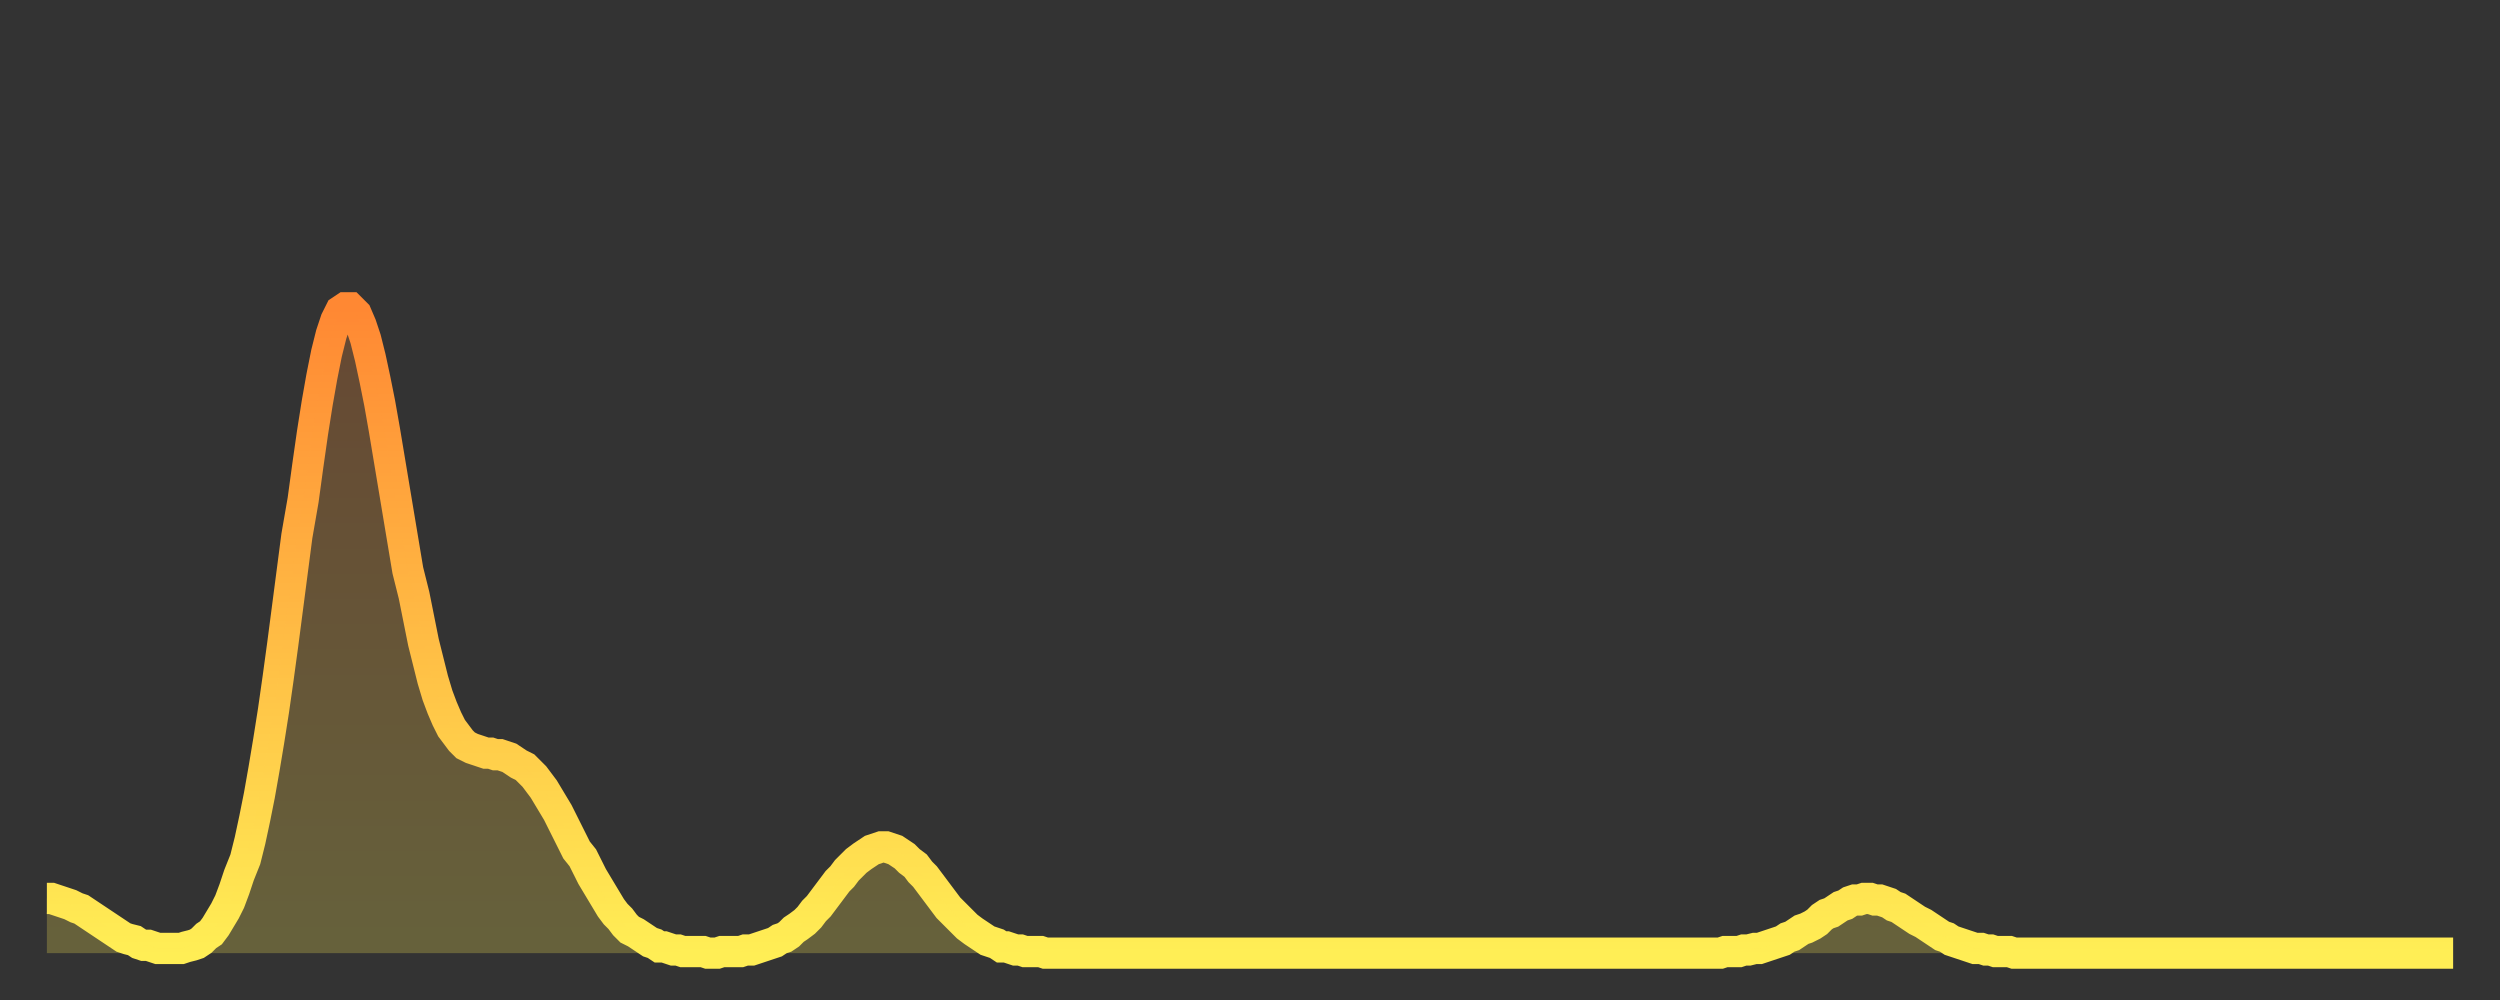
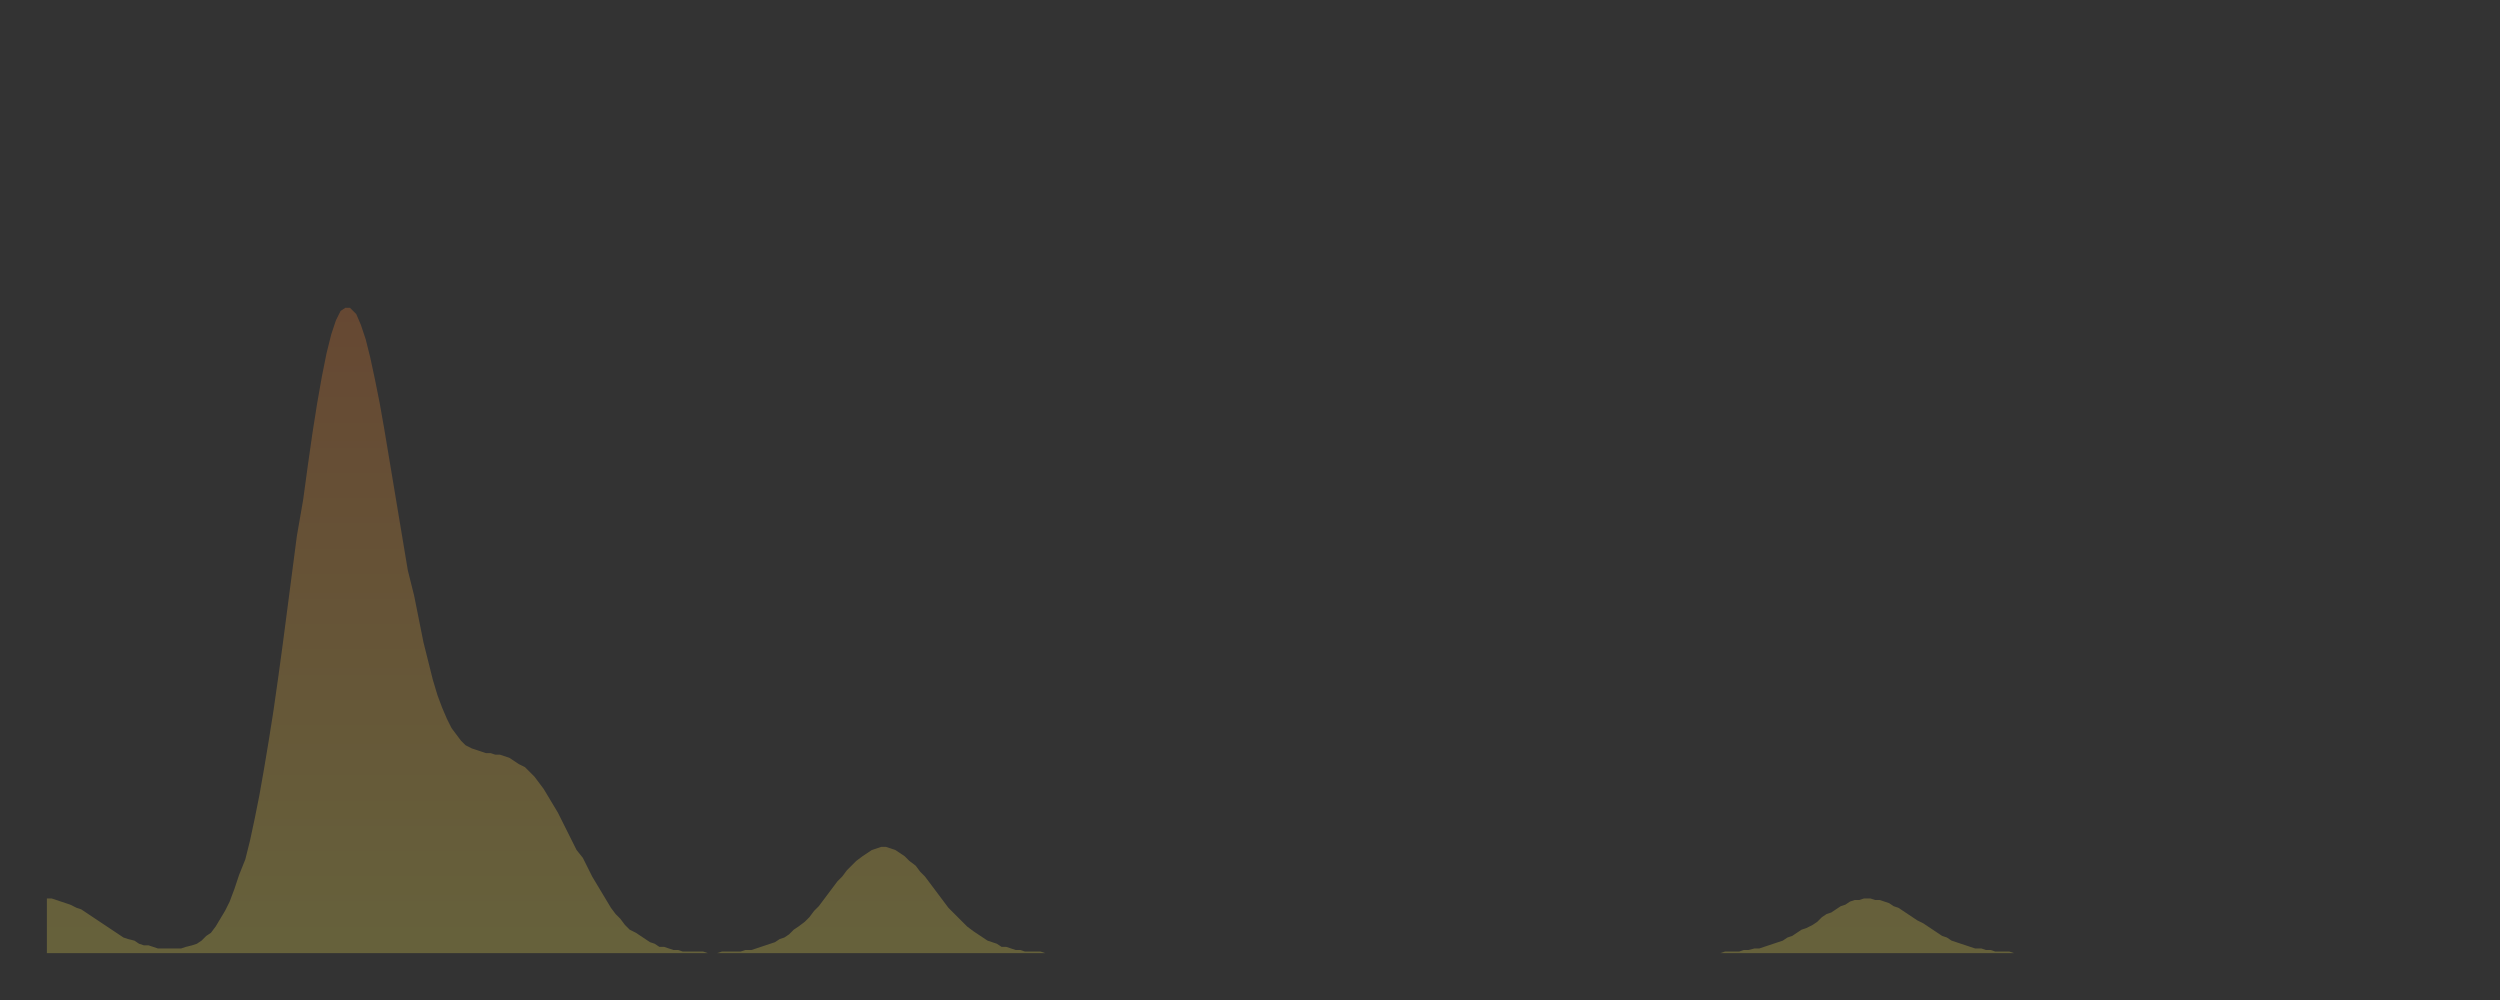
<svg xmlns="http://www.w3.org/2000/svg" baseProfile="full" height="64" version="1.1" width="160">
  <rect width="100%" height="100%" fill="#333333" stroke="none" />
  <defs>
    <linearGradient id="id5570200" x1="0" x2="0" y1="0" y2="1">
      <stop offset="0%" stop-color="#ff8833" />
      <stop offset="50%" stop-color="#ffbb44" />
      <stop offset="100%" stop-color="#ffee55" />
    </linearGradient>
  </defs>
  <g transform="translate(3,3)">
    <g>
-       <path d="M 0.0 54.5 0.3 54.5 0.6 54.6 0.9 54.7 1.2 54.8 1.5 54.9 1.9 55.1 2.2 55.2 2.5 55.4 2.8 55.6 3.1 55.8 3.4 56.0 3.7 56.2 4.0 56.4 4.3 56.6 4.6 56.8 4.9 57.0 5.2 57.1 5.6 57.2 5.9 57.4 6.2 57.5 6.5 57.5 6.8 57.6 7.1 57.7 7.4 57.7 7.7 57.7 8.0 57.7 8.3 57.7 8.6 57.7 8.9 57.6 9.3 57.5 9.6 57.4 9.9 57.2 10.2 56.9 10.5 56.7 10.8 56.3 11.1 55.8 11.4 55.3 11.7 54.7 12.0 53.9 12.3 53.0 12.7 52.0 13.0 50.8 13.3 49.4 13.6 47.9 13.9 46.2 14.2 44.4 14.5 42.5 14.8 40.4 15.1 38.2 15.4 35.9 15.7 33.6 16.0 31.3 16.4 29.0 16.7 26.8 17.0 24.7 17.3 22.8 17.6 21.1 17.9 19.6 18.2 18.4 18.5 17.5 18.8 16.9 19.1 16.7 19.4 16.7 19.8 17.1 20.1 17.8 20.4 18.7 20.7 19.9 21.0 21.3 21.3 22.8 21.6 24.5 21.9 26.3 22.2 28.1 22.5 29.9 22.8 31.7 23.1 33.5 23.5 35.1 23.8 36.6 24.1 38.1 24.4 39.3 24.7 40.5 25.0 41.5 25.3 42.3 25.6 43.0 25.9 43.6 26.2 44.0 26.5 44.4 26.8 44.7 27.2 44.9 27.5 45.0 27.8 45.1 28.1 45.2 28.4 45.2 28.7 45.3 29.0 45.3 29.3 45.4 29.6 45.5 29.9 45.7 30.2 45.9 30.6 46.1 30.9 46.4 31.2 46.7 31.5 47.1 31.8 47.5 32.1 48.0 32.4 48.5 32.7 49.0 33.0 49.6 33.3 50.2 33.6 50.8 33.9 51.4 34.3 51.9 34.6 52.5 34.9 53.1 35.2 53.6 35.5 54.1 35.8 54.6 36.1 55.1 36.4 55.5 36.7 55.8 37.0 56.2 37.3 56.5 37.7 56.7 38.0 56.9 38.3 57.1 38.6 57.3 38.9 57.4 39.2 57.6 39.5 57.6 39.8 57.7 40.1 57.8 40.4 57.8 40.7 57.9 41.0 57.9 41.4 57.9 41.7 57.9 42.0 57.9 42.3 58.0 42.6 58.0 42.9 58.0 43.2 57.9 43.5 57.9 43.8 57.9 44.1 57.9 44.4 57.9 44.7 57.8 45.1 57.8 45.4 57.7 45.7 57.6 46.0 57.5 46.3 57.4 46.6 57.3 46.9 57.1 47.2 57.0 47.5 56.8 47.8 56.5 48.1 56.3 48.5 56.0 48.8 55.7 49.1 55.3 49.4 55.0 49.7 54.6 50.0 54.2 50.3 53.8 50.6 53.4 50.9 53.1 51.2 52.7 51.5 52.4 51.8 52.1 52.2 51.8 52.5 51.6 52.8 51.4 53.1 51.3 53.4 51.2 53.7 51.2 54.0 51.3 54.3 51.4 54.6 51.6 54.9 51.8 55.2 52.1 55.6 52.4 55.9 52.8 56.2 53.1 56.5 53.5 56.8 53.9 57.1 54.3 57.4 54.7 57.7 55.1 58.0 55.4 58.3 55.7 58.6 56.0 58.9 56.3 59.3 56.6 59.6 56.8 59.9 57.0 60.2 57.2 60.5 57.3 60.8 57.4 61.1 57.6 61.4 57.6 61.7 57.7 62.0 57.8 62.3 57.8 62.6 57.9 63.0 57.9 63.3 57.9 63.6 57.9 63.9 58.0 64.2 58.0 64.5 58.0 64.8 58.0 65.1 58.0 65.4 58.0 65.7 58.0 66.0 58.0 66.4 58.0 66.7 58.0 67.0 58.0 67.3 58.0 67.6 58.0 67.9 58.0 68.2 58.0 68.5 58.0 68.8 58.0 69.1 58.0 69.4 58.0 69.7 58.0 70.1 58.0 70.4 58.0 70.7 58.0 71.0 58.0 71.3 58.0 71.6 58.0 71.9 58.0 72.2 58.0 72.5 58.0 72.8 58.0 73.1 58.0 73.5 58.0 73.8 58.0 74.1 58.0 74.4 58.0 74.7 58.0 75.0 58.0 75.3 58.0 75.6 58.0 75.9 58.0 76.2 58.0 76.5 58.0 76.8 58.0 77.2 58.0 77.5 58.0 77.8 58.0 78.1 58.0 78.4 58.0 78.7 58.0 79.0 58.0 79.3 58.0 79.6 58.0 79.9 58.0 80.2 58.0 80.5 58.0 80.9 58.0 81.2 58.0 81.5 58.0 81.8 58.0 82.1 58.0 82.4 58.0 82.7 58.0 83.0 58.0 83.3 58.0 83.6 58.0 83.9 58.0 84.3 58.0 84.6 58.0 84.9 58.0 85.2 58.0 85.5 58.0 85.8 58.0 86.1 58.0 86.4 58.0 86.7 58.0 87.0 58.0 87.3 58.0 87.6 58.0 88.0 58.0 88.3 58.0 88.6 58.0 88.9 58.0 89.2 58.0 89.5 58.0 89.8 58.0 90.1 58.0 90.4 58.0 90.7 58.0 91.0 58.0 91.4 58.0 91.7 58.0 92.0 58.0 92.3 58.0 92.6 58.0 92.9 58.0 93.2 58.0 93.5 58.0 93.8 58.0 94.1 58.0 94.4 58.0 94.7 58.0 95.1 58.0 95.4 58.0 95.7 58.0 96.0 58.0 96.3 58.0 96.6 58.0 96.9 58.0 97.2 58.0 97.5 58.0 97.8 58.0 98.1 58.0 98.4 58.0 98.8 58.0 99.1 58.0 99.4 58.0 99.7 58.0 100.0 58.0 100.3 58.0 100.6 58.0 100.9 58.0 101.2 58.0 101.5 58.0 101.8 58.0 102.2 58.0 102.5 58.0 102.8 58.0 103.1 58.0 103.4 58.0 103.7 58.0 104.0 58.0 104.3 58.0 104.6 58.0 104.9 58.0 105.2 58.0 105.5 58.0 105.9 58.0 106.2 58.0 106.5 58.0 106.8 58.0 107.1 58.0 107.4 57.9 107.7 57.9 108.0 57.9 108.3 57.9 108.6 57.8 108.9 57.8 109.3 57.7 109.6 57.7 109.9 57.6 110.2 57.5 110.5 57.4 110.8 57.3 111.1 57.2 111.4 57.0 111.7 56.9 112.0 56.7 112.3 56.5 112.6 56.4 113.0 56.2 113.3 56.0 113.6 55.7 113.9 55.5 114.2 55.4 114.5 55.2 114.8 55.0 115.1 54.9 115.4 54.7 115.7 54.6 116.0 54.6 116.3 54.5 116.7 54.5 117.0 54.6 117.3 54.6 117.6 54.7 117.9 54.8 118.2 55.0 118.5 55.1 118.8 55.3 119.1 55.5 119.4 55.7 119.7 55.9 120.1 56.1 120.4 56.3 120.7 56.5 121.0 56.7 121.3 56.9 121.6 57.0 121.9 57.2 122.2 57.3 122.5 57.4 122.8 57.5 123.1 57.6 123.4 57.7 123.8 57.7 124.1 57.8 124.4 57.8 124.7 57.9 125.0 57.9 125.3 57.9 125.6 57.9 125.9 58.0 126.2 58.0 126.5 58.0 126.8 58.0 127.2 58.0 127.5 58.0 127.8 58.0 128.1 58.0 128.4 58.0 128.7 58.0 129.0 58.0 129.3 58.0 129.6 58.0 129.9 58.0 130.2 58.0 130.5 58.0 130.9 58.0 131.2 58.0 131.5 58.0 131.8 58.0 132.1 58.0 132.4 58.0 132.7 58.0 133.0 58.0 133.3 58.0 133.6 58.0 133.9 58.0 134.2 58.0 134.6 58.0 134.9 58.0 135.2 58.0 135.5 58.0 135.8 58.0 136.1 58.0 136.4 58.0 136.7 58.0 137.0 58.0 137.3 58.0 137.6 58.0 138.0 58.0 138.3 58.0 138.6 58.0 138.9 58.0 139.2 58.0 139.5 58.0 139.8 58.0 140.1 58.0 140.4 58.0 140.7 58.0 141.0 58.0 141.3 58.0 141.7 58.0 142.0 58.0 142.3 58.0 142.6 58.0 142.9 58.0 143.2 58.0 143.5 58.0 143.8 58.0 144.1 58.0 144.4 58.0 144.7 58.0 145.1 58.0 145.4 58.0 145.7 58.0 146.0 58.0 146.3 58.0 146.6 58.0 146.9 58.0 147.2 58.0 147.5 58.0 147.8 58.0 148.1 58.0 148.4 58.0 148.8 58.0 149.1 58.0 149.4 58.0 149.7 58.0 150.0 58.0 150.3 58.0 150.6 58.0 150.9 58.0 151.2 58.0 151.5 58.0 151.8 58.0 152.1 58.0 152.5 58.0 152.8 58.0 153.1 58.0 153.4 58.0 153.7 58.0 154.0 58.0" fill="none" id="graph-curve" opacity="1" stroke="url(#id5570200)" stroke-width="2" />
      <path d="M 0 58 L 0.0 54.5 0.3 54.5 0.6 54.6 0.9 54.7 1.2 54.8 1.5 54.9 1.9 55.1 2.2 55.2 2.5 55.4 2.8 55.6 3.1 55.8 3.4 56.0 3.7 56.2 4.0 56.4 4.3 56.6 4.6 56.8 4.9 57.0 5.2 57.1 5.6 57.2 5.9 57.4 6.2 57.5 6.5 57.5 6.8 57.6 7.1 57.7 7.4 57.7 7.7 57.7 8.0 57.7 8.3 57.7 8.6 57.7 8.9 57.6 9.3 57.5 9.6 57.4 9.9 57.2 10.2 56.9 10.5 56.7 10.8 56.3 11.1 55.8 11.4 55.3 11.7 54.7 12.0 53.9 12.3 53.0 12.7 52.0 13.0 50.8 13.3 49.4 13.6 47.9 13.9 46.2 14.2 44.4 14.5 42.5 14.8 40.4 15.1 38.2 15.4 35.9 15.7 33.6 16.0 31.3 16.4 29.0 16.7 26.8 17.0 24.7 17.3 22.8 17.6 21.1 17.9 19.6 18.2 18.4 18.5 17.5 18.8 16.9 19.1 16.7 19.4 16.7 19.8 17.1 20.1 17.8 20.4 18.7 20.7 19.9 21.0 21.3 21.3 22.8 21.6 24.5 21.9 26.3 22.2 28.1 22.5 29.9 22.8 31.7 23.1 33.5 23.5 35.1 23.8 36.6 24.1 38.1 24.4 39.3 24.7 40.5 25.0 41.5 25.3 42.3 25.6 43.0 25.9 43.6 26.2 44.0 26.5 44.4 26.8 44.7 27.2 44.9 27.5 45.0 27.8 45.1 28.1 45.2 28.4 45.2 28.7 45.3 29.0 45.3 29.3 45.4 29.6 45.5 29.9 45.7 30.2 45.9 30.6 46.1 30.9 46.4 31.2 46.7 31.5 47.1 31.8 47.5 32.1 48.0 32.4 48.5 32.7 49.0 33.0 49.6 33.3 50.2 33.6 50.8 33.9 51.4 34.3 51.9 34.6 52.5 34.9 53.1 35.2 53.6 35.5 54.1 35.8 54.6 36.1 55.1 36.4 55.5 36.7 55.8 37.0 56.2 37.3 56.5 37.7 56.7 38.0 56.9 38.3 57.1 38.6 57.3 38.9 57.4 39.2 57.6 39.5 57.6 39.8 57.7 40.1 57.8 40.4 57.8 40.7 57.9 41.0 57.9 41.4 57.9 41.7 57.9 42.0 57.9 42.3 58.0 42.6 58.0 42.9 58.0 43.2 57.9 43.5 57.9 43.8 57.9 44.1 57.9 44.4 57.9 44.7 57.8 45.1 57.8 45.4 57.7 45.7 57.6 46.0 57.5 46.3 57.4 46.6 57.3 46.9 57.1 47.2 57.0 47.5 56.8 47.8 56.5 48.1 56.3 48.5 56.0 48.8 55.7 49.1 55.3 49.4 55.0 49.7 54.6 50.0 54.2 50.3 53.8 50.6 53.4 50.9 53.1 51.2 52.7 51.5 52.4 51.8 52.1 52.2 51.8 52.5 51.6 52.8 51.4 53.1 51.3 53.4 51.2 53.7 51.2 54.0 51.3 54.3 51.4 54.6 51.6 54.9 51.8 55.2 52.1 55.6 52.4 55.9 52.8 56.2 53.1 56.5 53.5 56.8 53.9 57.1 54.3 57.4 54.7 57.7 55.1 58.0 55.4 58.3 55.7 58.6 56.0 58.9 56.3 59.3 56.6 59.6 56.8 59.9 57.0 60.2 57.2 60.5 57.3 60.8 57.4 61.1 57.6 61.4 57.6 61.7 57.7 62.0 57.8 62.3 57.8 62.6 57.9 63.0 57.9 63.3 57.9 63.6 57.9 63.9 58.0 64.2 58.0 64.5 58.0 64.8 58.0 65.1 58.0 65.4 58.0 65.7 58.0 66.0 58.0 66.4 58.0 66.7 58.0 67.0 58.0 67.3 58.0 67.6 58.0 67.9 58.0 68.2 58.0 68.5 58.0 68.8 58.0 69.1 58.0 69.4 58.0 69.7 58.0 70.1 58.0 70.4 58.0 70.7 58.0 71.0 58.0 71.3 58.0 71.6 58.0 71.9 58.0 72.2 58.0 72.5 58.0 72.8 58.0 73.1 58.0 73.5 58.0 73.8 58.0 74.1 58.0 74.4 58.0 74.7 58.0 75.0 58.0 75.3 58.0 75.6 58.0 75.9 58.0 76.2 58.0 76.5 58.0 76.8 58.0 77.2 58.0 77.5 58.0 77.8 58.0 78.1 58.0 78.4 58.0 78.7 58.0 79.0 58.0 79.3 58.0 79.6 58.0 79.9 58.0 80.2 58.0 80.5 58.0 80.9 58.0 81.2 58.0 81.5 58.0 81.8 58.0 82.1 58.0 82.4 58.0 82.7 58.0 83.0 58.0 83.3 58.0 83.6 58.0 83.9 58.0 84.3 58.0 84.6 58.0 84.9 58.0 85.2 58.0 85.5 58.0 85.8 58.0 86.1 58.0 86.4 58.0 86.7 58.0 87.0 58.0 87.3 58.0 87.6 58.0 88.0 58.0 88.3 58.0 88.6 58.0 88.9 58.0 89.2 58.0 89.5 58.0 89.8 58.0 90.1 58.0 90.4 58.0 90.7 58.0 91.0 58.0 91.4 58.0 91.7 58.0 92.0 58.0 92.3 58.0 92.6 58.0 92.9 58.0 93.2 58.0 93.5 58.0 93.8 58.0 94.1 58.0 94.4 58.0 94.7 58.0 95.1 58.0 95.4 58.0 95.7 58.0 96.0 58.0 96.3 58.0 96.6 58.0 96.9 58.0 97.2 58.0 97.5 58.0 97.8 58.0 98.1 58.0 98.4 58.0 98.8 58.0 99.1 58.0 99.4 58.0 99.7 58.0 100.0 58.0 100.3 58.0 100.6 58.0 100.9 58.0 101.2 58.0 101.5 58.0 101.8 58.0 102.2 58.0 102.5 58.0 102.8 58.0 103.1 58.0 103.4 58.0 103.7 58.0 104.0 58.0 104.3 58.0 104.6 58.0 104.9 58.0 105.2 58.0 105.5 58.0 105.9 58.0 106.2 58.0 106.5 58.0 106.8 58.0 107.1 58.0 107.4 57.9 107.7 57.9 108.0 57.9 108.3 57.9 108.6 57.8 108.9 57.8 109.3 57.7 109.6 57.7 109.9 57.6 110.2 57.5 110.5 57.4 110.8 57.3 111.1 57.2 111.4 57.0 111.7 56.9 112.0 56.7 112.3 56.5 112.6 56.4 113.0 56.2 113.3 56.0 113.6 55.7 113.9 55.5 114.2 55.4 114.5 55.2 114.8 55.0 115.1 54.9 115.4 54.7 115.7 54.6 116.0 54.6 116.3 54.5 116.7 54.5 117.0 54.6 117.3 54.6 117.6 54.7 117.9 54.8 118.2 55.0 118.5 55.1 118.8 55.3 119.1 55.5 119.4 55.7 119.7 55.9 120.1 56.1 120.4 56.3 120.7 56.5 121.0 56.7 121.3 56.9 121.6 57.0 121.9 57.2 122.2 57.3 122.5 57.4 122.8 57.5 123.1 57.6 123.4 57.7 123.8 57.7 124.1 57.8 124.4 57.8 124.7 57.9 125.0 57.9 125.3 57.9 125.6 57.9 125.9 58.0 126.2 58.0 126.5 58.0 126.8 58.0 127.2 58.0 127.5 58.0 127.8 58.0 128.1 58.0 128.4 58.0 128.7 58.0 129.0 58.0 129.3 58.0 129.6 58.0 129.9 58.0 130.2 58.0 130.5 58.0 130.9 58.0 131.2 58.0 131.5 58.0 131.8 58.0 132.1 58.0 132.4 58.0 132.7 58.0 133.0 58.0 133.3 58.0 133.6 58.0 133.9 58.0 134.2 58.0 134.6 58.0 134.9 58.0 135.2 58.0 135.5 58.0 135.8 58.0 136.1 58.0 136.4 58.0 136.7 58.0 137.0 58.0 137.3 58.0 137.6 58.0 138.0 58.0 138.3 58.0 138.6 58.0 138.9 58.0 139.2 58.0 139.5 58.0 139.8 58.0 140.1 58.0 140.4 58.0 140.7 58.0 141.0 58.0 141.3 58.0 141.7 58.0 142.0 58.0 142.3 58.0 142.6 58.0 142.9 58.0 143.2 58.0 143.5 58.0 143.8 58.0 144.1 58.0 144.4 58.0 144.7 58.0 145.1 58.0 145.4 58.0 145.7 58.0 146.0 58.0 146.3 58.0 146.6 58.0 146.9 58.0 147.2 58.0 147.5 58.0 147.8 58.0 148.1 58.0 148.4 58.0 148.8 58.0 149.1 58.0 149.4 58.0 149.7 58.0 150.0 58.0 150.3 58.0 150.6 58.0 150.9 58.0 151.2 58.0 151.5 58.0 151.8 58.0 152.1 58.0 152.5 58.0 152.8 58.0 153.1 58.0 153.4 58.0 153.7 58.0 154.0 58.0 154 58" fill="url(#id5570200)" fill-opacity=".25" id="graph-shadow" />
    </g>
  </g>
</svg>